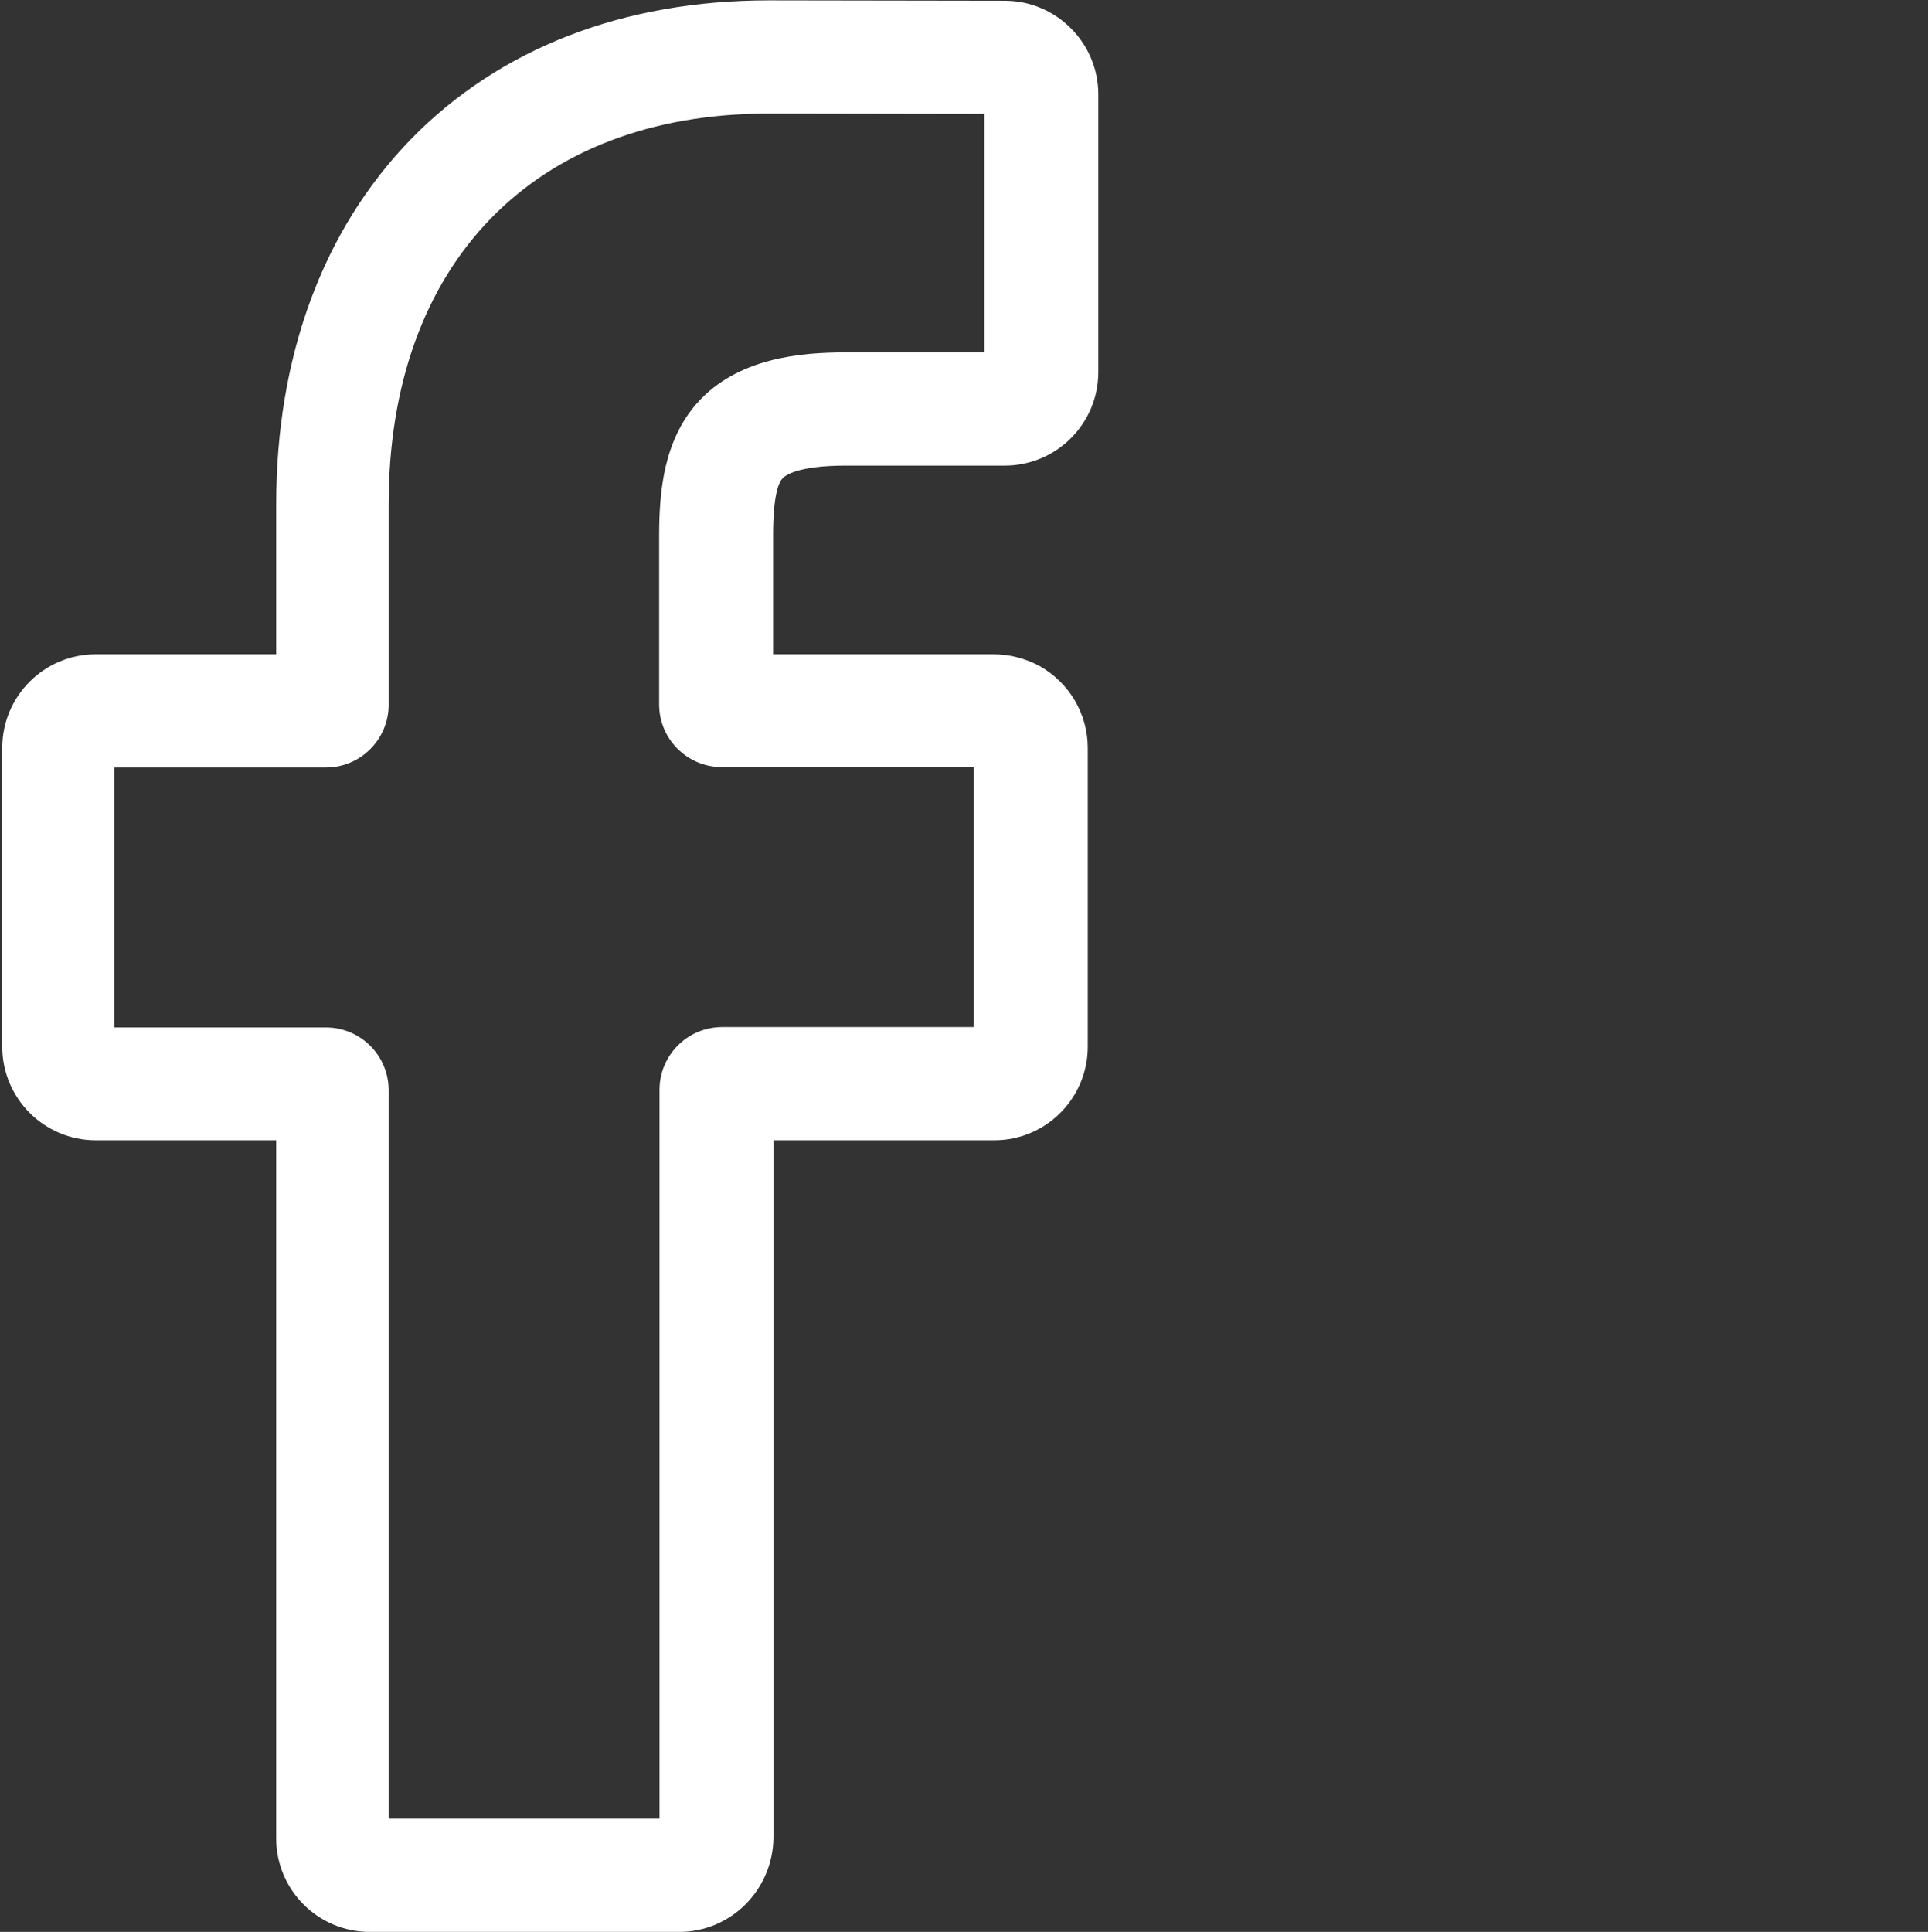
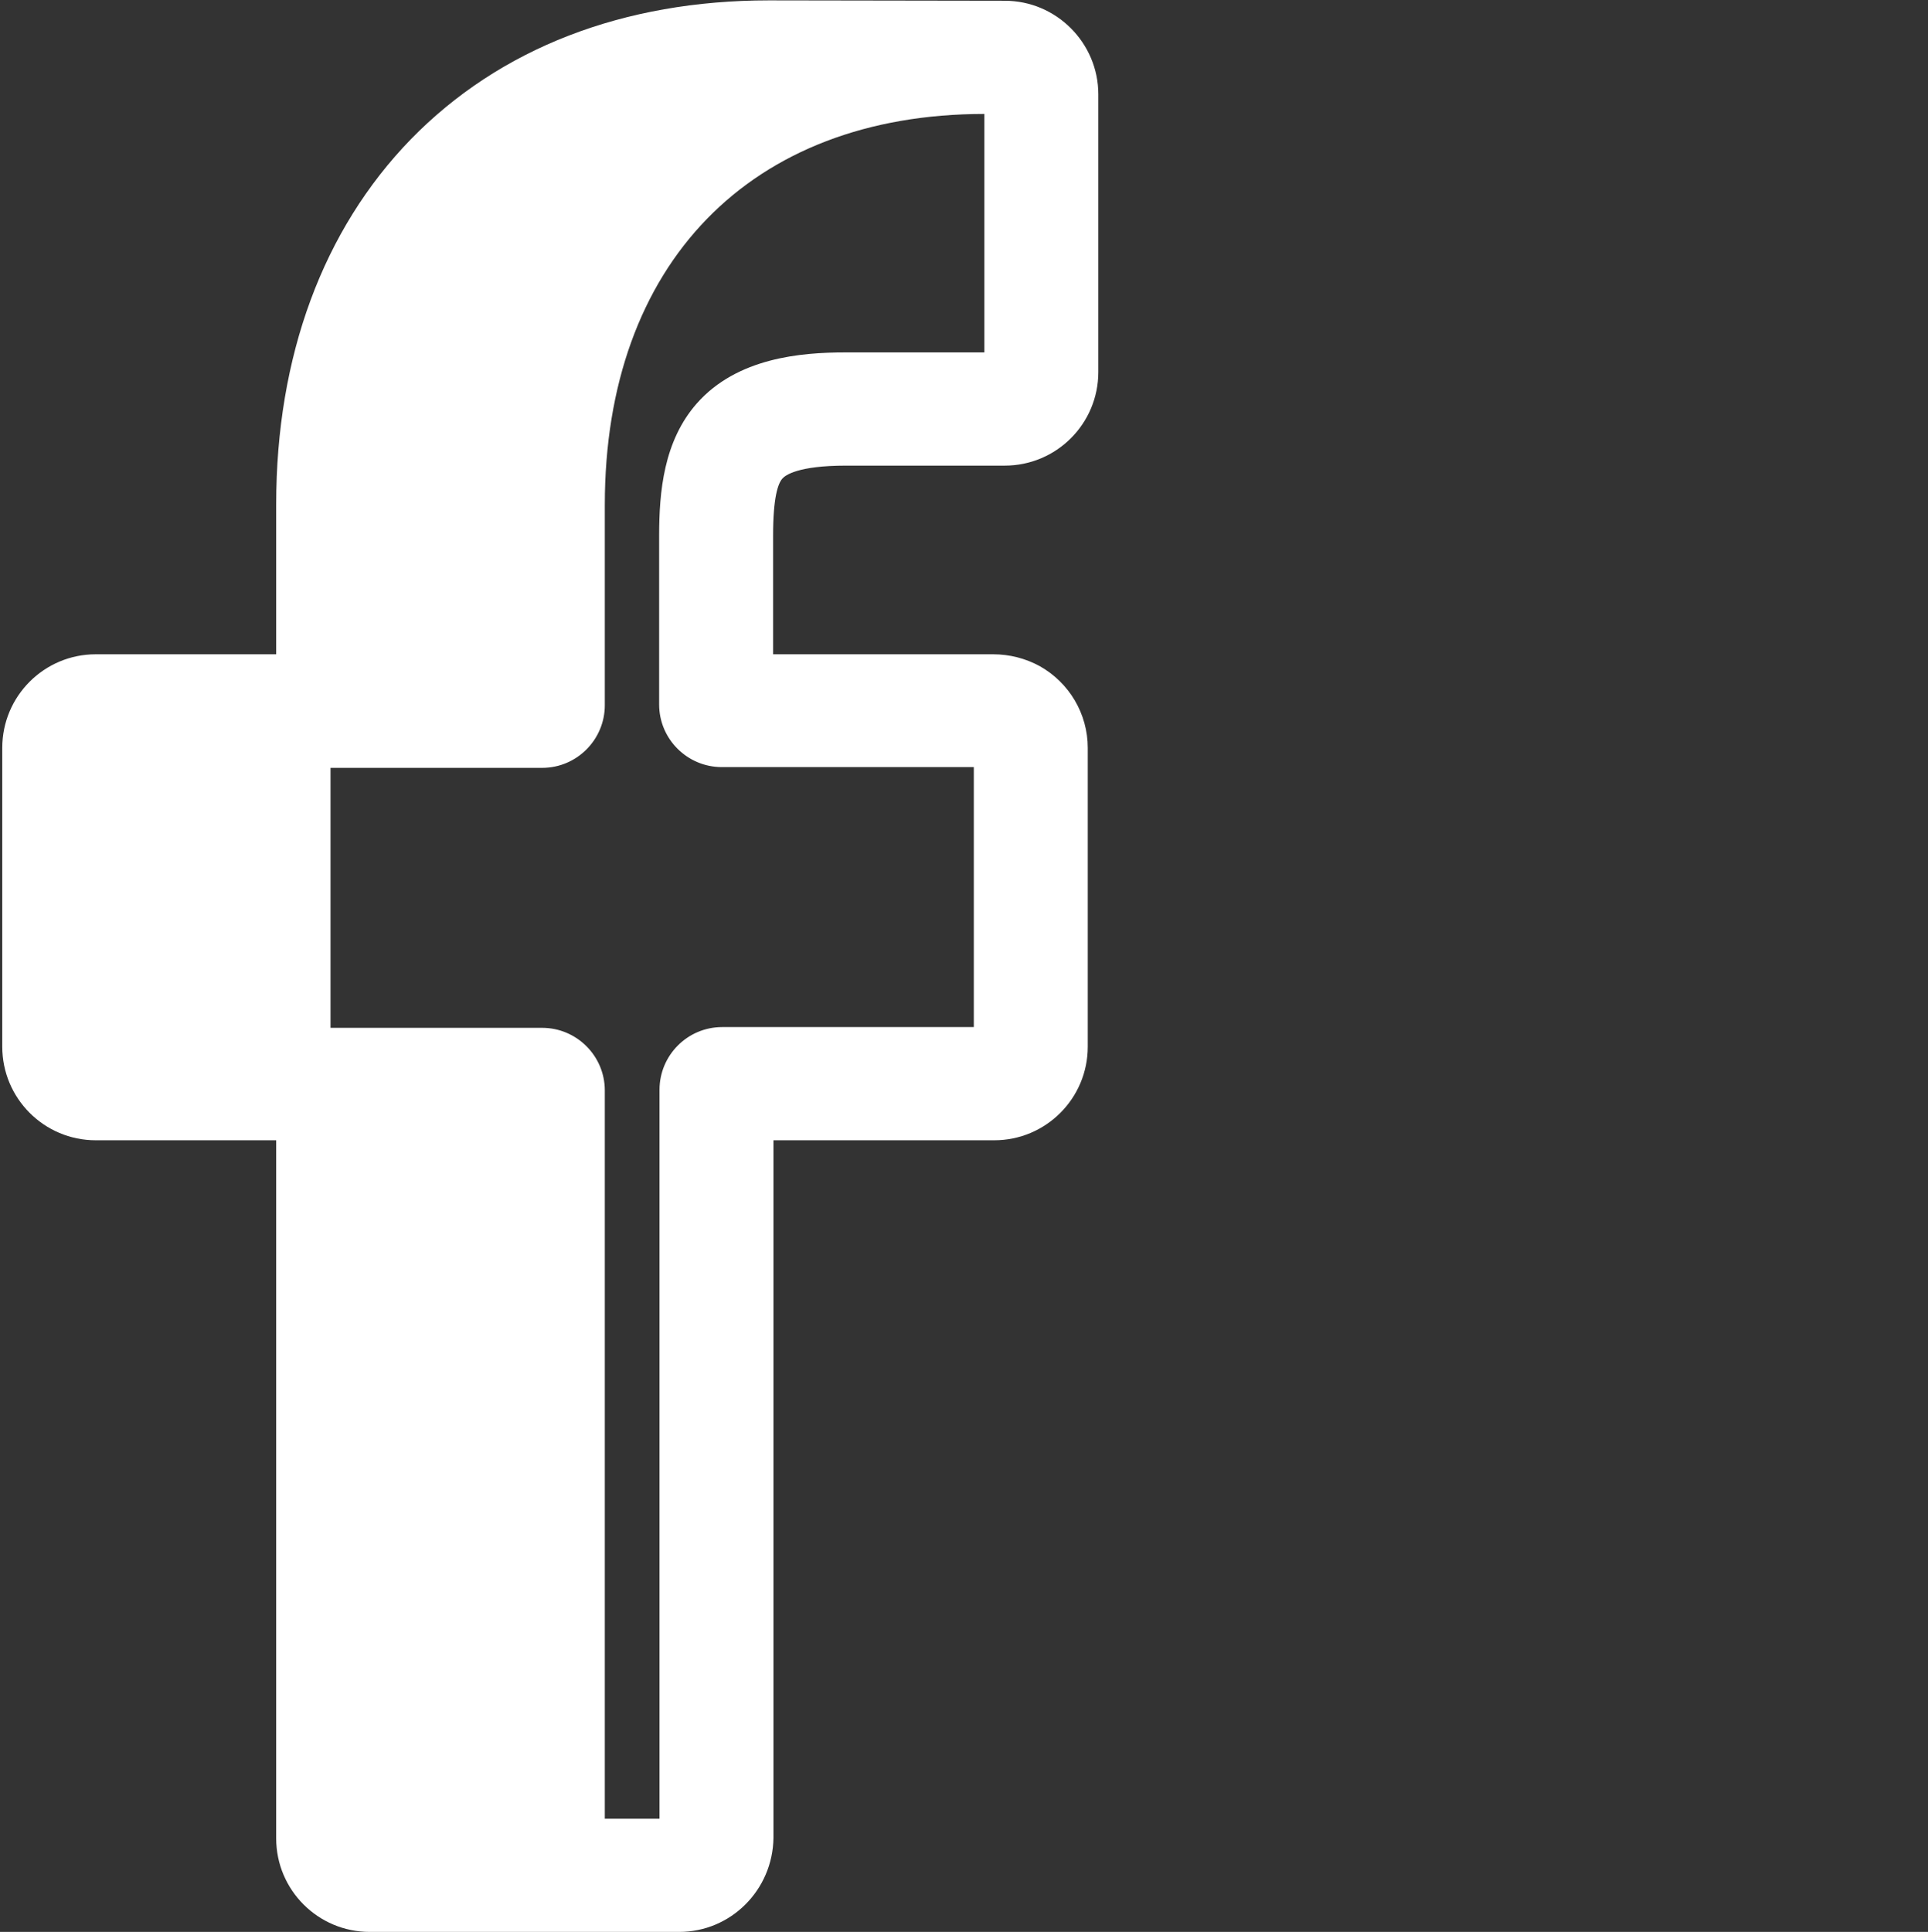
<svg xmlns="http://www.w3.org/2000/svg" version="1.1" id="Layer_1" x="0px" y="0px" viewBox="-50 141 511 512" style="enable-background:new -50 141 511 512;" xml:space="preserve">
  <rect x="-50" y="141" width="511" height="512" fill="#333333" stroke="none" />
  <style type="text/css"> .st0{fill:#FFFFFF;} </style>
-   <path class="st0" d="M130,653H48c-13.7,0-24.8-11.1-24.8-24.8V443.2h-47.8c-13.7,0-24.8-11.1-24.8-24.8v-79.2 c0-13.7,11.1-24.8,24.8-24.8h47.8v-39.7c0-39.3,12.4-72.8,35.7-96.8c23.5-24.1,56.3-36.8,94.9-36.8l62.5,0.1 c13.7,0,24.8,11.2,24.8,24.8v73.6c0,13.7-11.1,24.8-24.8,24.8l-42.1,0c-12.8,0-16.1,2.6-16.8,3.4c-1.2,1.3-2.5,5-2.5,15.2v31.4h58.3 c4.4,0,8.6,1.1,12.3,3.1c7.9,4.4,12.8,12.7,12.8,21.7l0,79.2c0,13.7-11.1,24.8-24.8,24.8h-58.5v184.9C154.8,641.9,143.7,653,130,653 z M53.2,623h71.6V429.8c0-9.1,7.4-16.6,16.6-16.6h66.7l0-68.9h-66.8c-9.1,0-16.6-7.4-16.6-16.6V283c0-11.7,1.2-25.1,10-35.1 c10.7-12.1,27.6-13.5,39.3-13.5l36.9,0v-63.2l-57.3-0.1c-62,0-100.6,39.7-100.6,103.6v53.1c0,9.1-7.4,16.6-16.6,16.6h-56.1v68.9 h56.1c9.1,0,16.6,7.4,16.6,16.6V623z M216.2,171.1L216.2,171.1L216.2,171.1z" />
+   <path class="st0" d="M130,653H48c-13.7,0-24.8-11.1-24.8-24.8V443.2h-47.8c-13.7,0-24.8-11.1-24.8-24.8v-79.2 c0-13.7,11.1-24.8,24.8-24.8h47.8v-39.7c0-39.3,12.4-72.8,35.7-96.8c23.5-24.1,56.3-36.8,94.9-36.8l62.5,0.1 c13.7,0,24.8,11.2,24.8,24.8v73.6c0,13.7-11.1,24.8-24.8,24.8l-42.1,0c-12.8,0-16.1,2.6-16.8,3.4c-1.2,1.3-2.5,5-2.5,15.2v31.4h58.3 c4.4,0,8.6,1.1,12.3,3.1c7.9,4.4,12.8,12.7,12.8,21.7l0,79.2c0,13.7-11.1,24.8-24.8,24.8h-58.5v184.9C154.8,641.9,143.7,653,130,653 z M53.2,623h71.6V429.8c0-9.1,7.4-16.6,16.6-16.6h66.7l0-68.9h-66.8c-9.1,0-16.6-7.4-16.6-16.6V283c0-11.7,1.2-25.1,10-35.1 c10.7-12.1,27.6-13.5,39.3-13.5l36.9,0v-63.2c-62,0-100.6,39.7-100.6,103.6v53.1c0,9.1-7.4,16.6-16.6,16.6h-56.1v68.9 h56.1c9.1,0,16.6,7.4,16.6,16.6V623z M216.2,171.1L216.2,171.1L216.2,171.1z" />
</svg>